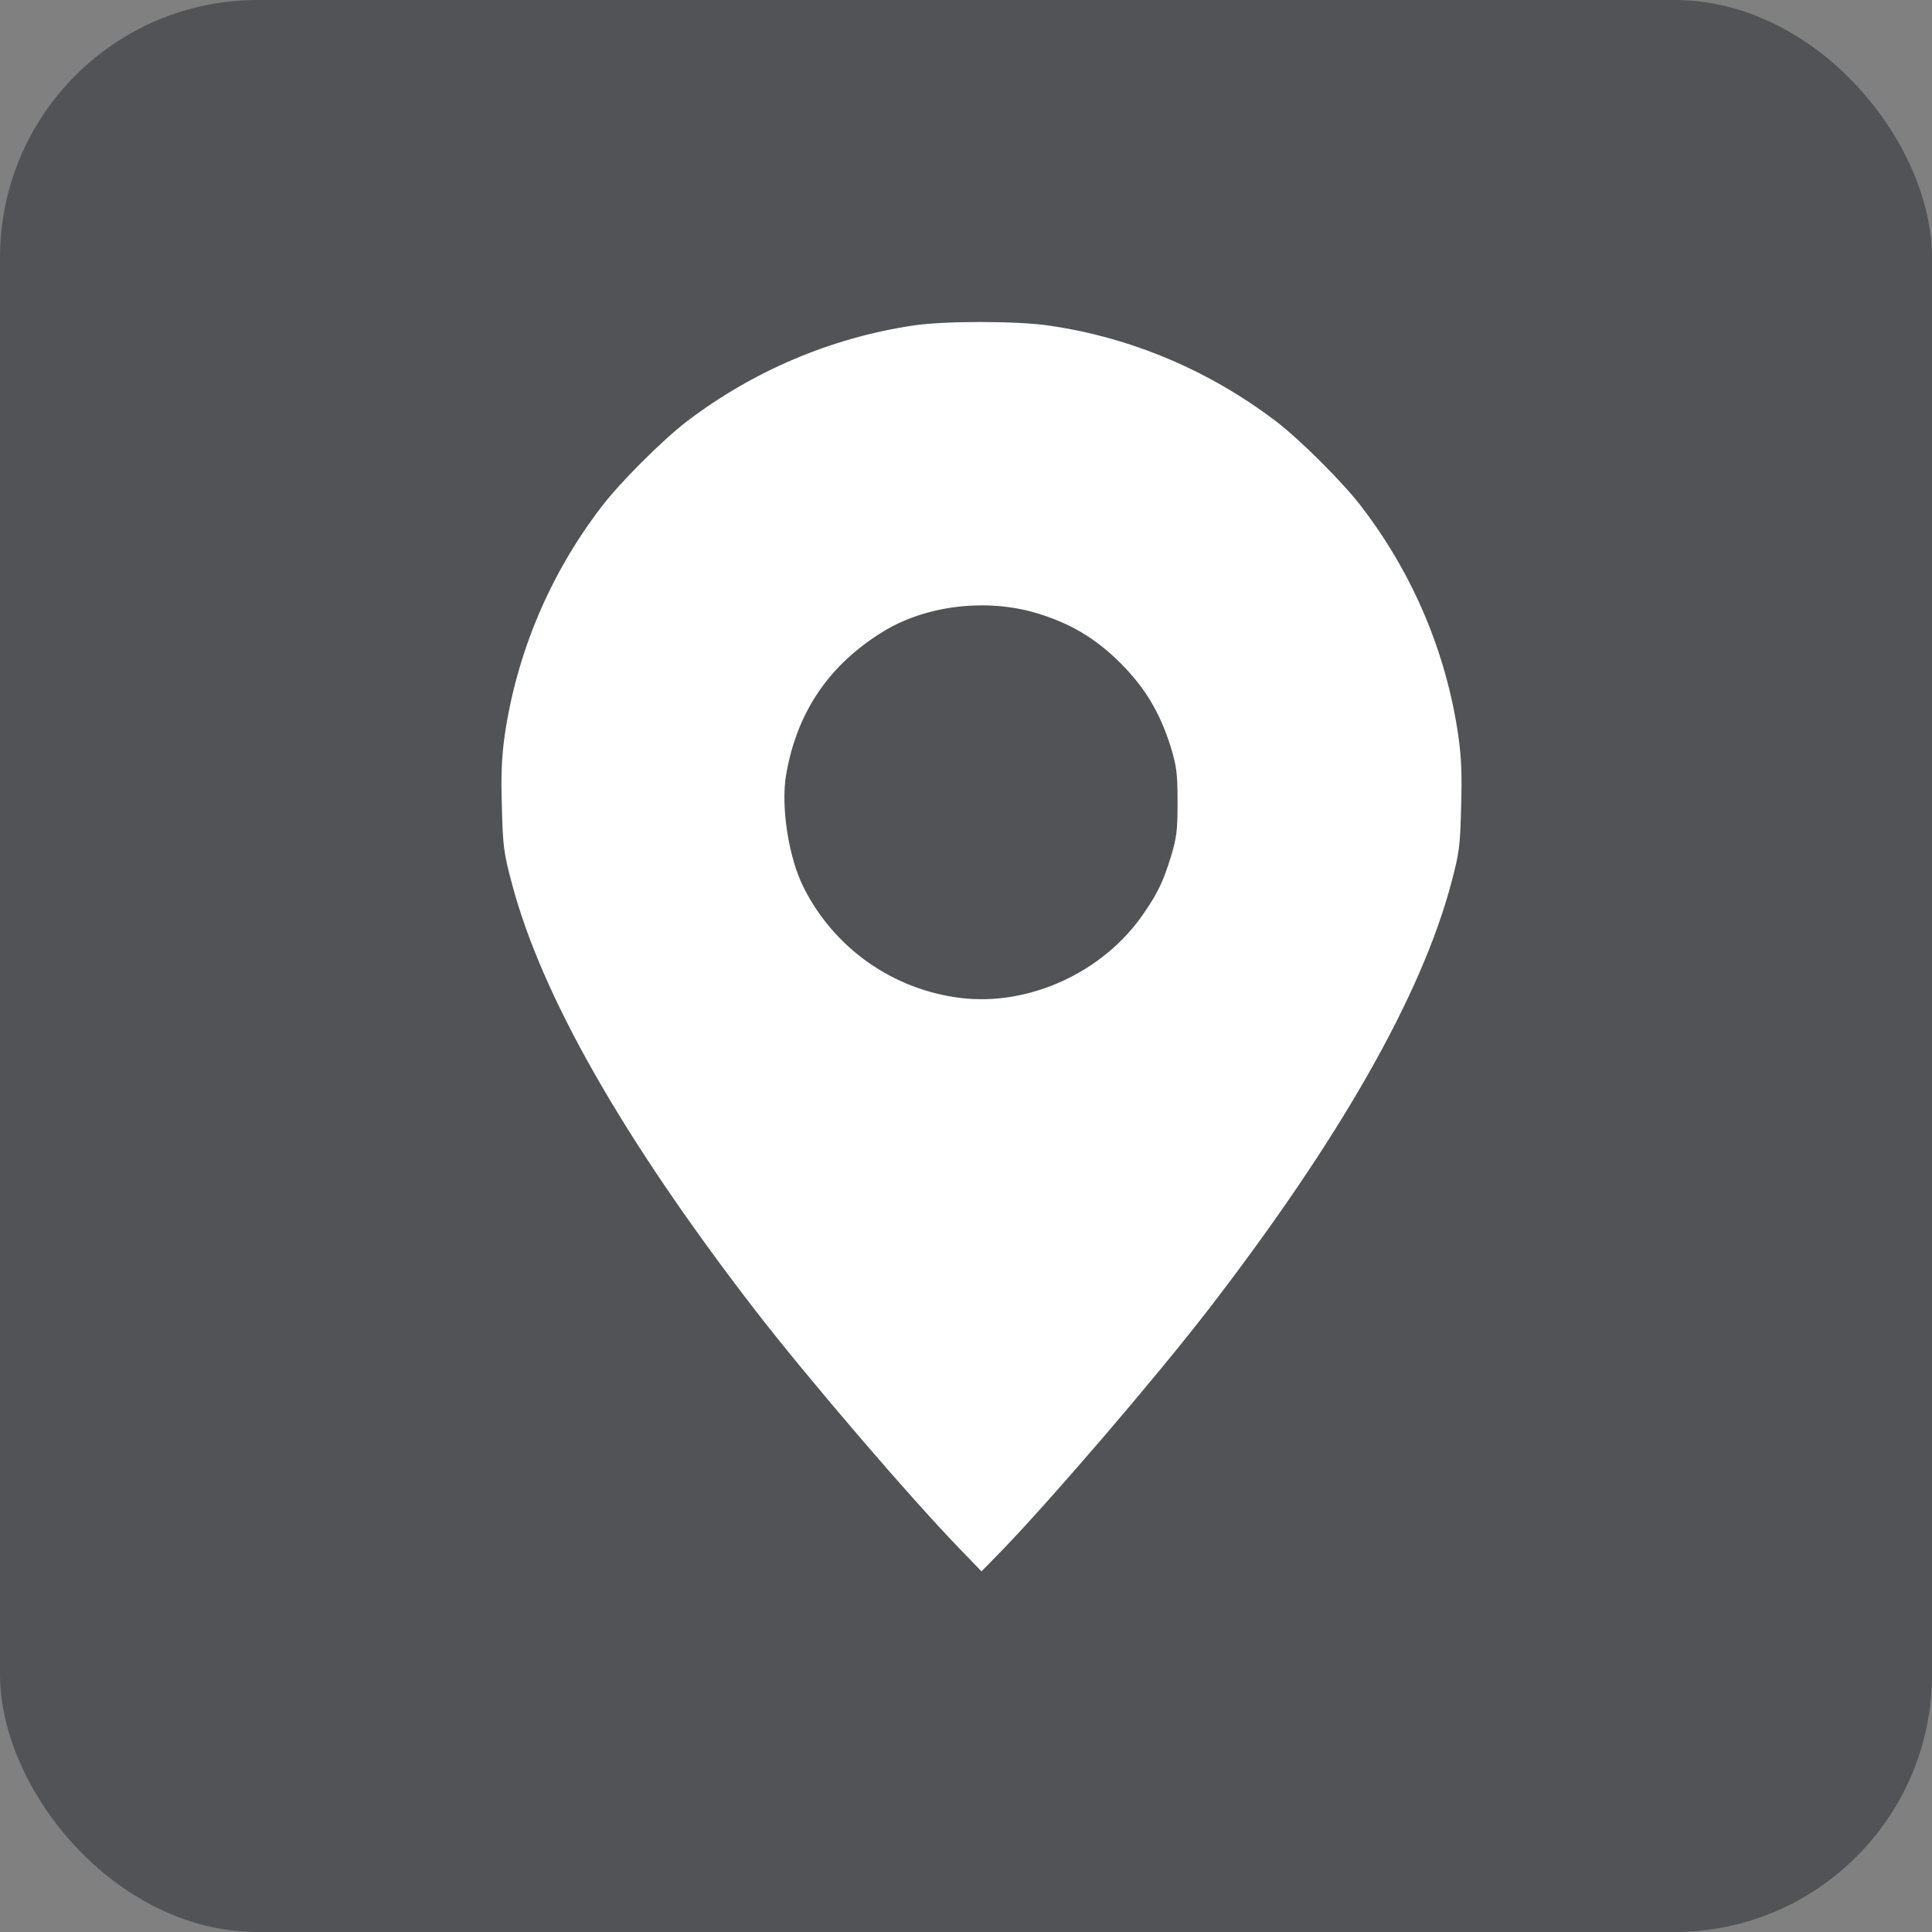
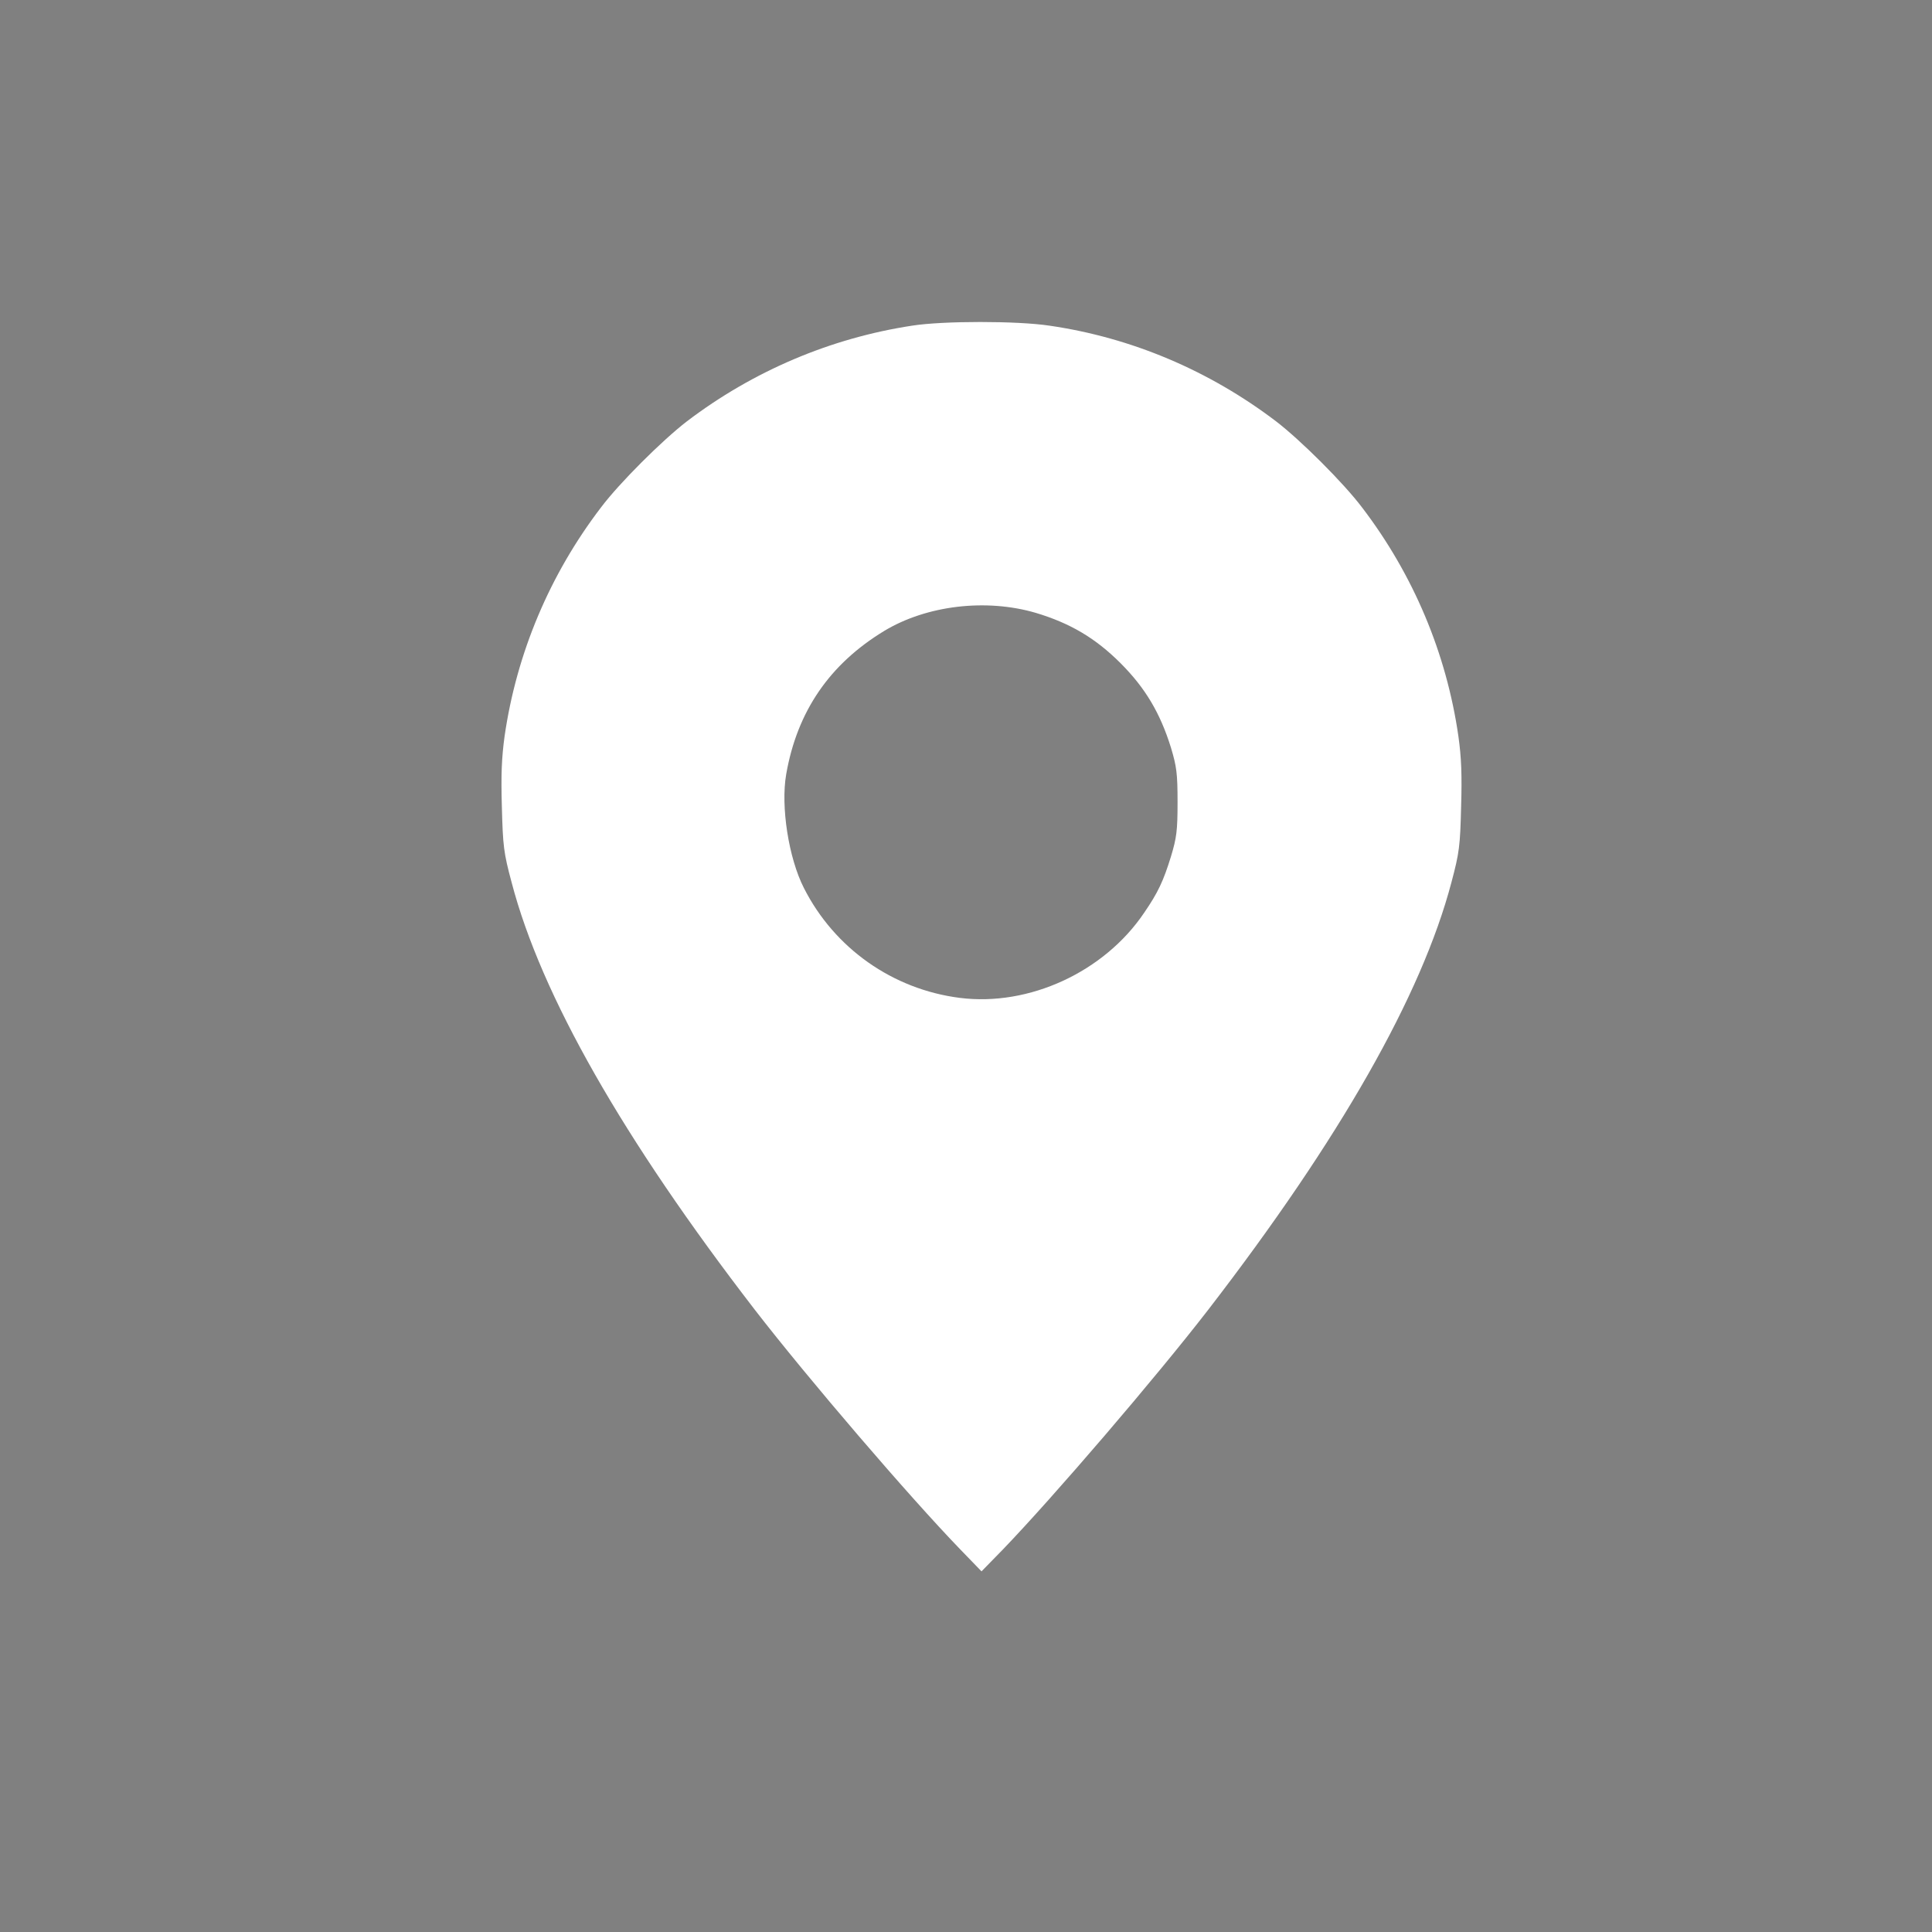
<svg xmlns="http://www.w3.org/2000/svg" width="30" height="30" viewBox="0 0 30 30" fill="none">
  <rect x="0" y="0" width="30" height="30" fill="#808080" stroke="none" />
-   <rect x="30" y="30" width="30" height="30" rx="4" transform="rotate(180 30 30)" fill="#525357" />
  <path d="M14.162 5.057C12.897 5.25 11.693 5.761 10.663 6.545C10.285 6.836 9.618 7.499 9.331 7.881C8.536 8.922 8.021 10.145 7.835 11.433C7.79 11.762 7.778 12.031 7.793 12.53C7.809 13.136 7.82 13.239 7.945 13.704C8.403 15.453 9.675 17.683 11.72 20.337C12.549 21.409 14.12 23.241 14.911 24.059L15.241 24.4L15.574 24.059C16.361 23.241 17.933 21.409 18.762 20.337C20.81 17.68 22.075 15.453 22.537 13.704C22.661 13.239 22.673 13.136 22.688 12.53C22.703 12.031 22.692 11.762 22.646 11.433C22.461 10.145 21.946 8.922 21.151 7.881C20.863 7.499 20.197 6.836 19.818 6.545C18.777 5.753 17.569 5.242 16.297 5.057C15.797 4.981 14.643 4.981 14.162 5.057ZM16.085 9.517C16.615 9.676 17.009 9.907 17.399 10.297C17.785 10.683 18.016 11.073 18.183 11.611C18.27 11.902 18.285 12.008 18.285 12.455C18.285 12.902 18.27 13.008 18.183 13.299C18.065 13.681 17.982 13.859 17.766 14.174C17.145 15.094 15.979 15.631 14.904 15.495C13.863 15.363 12.958 14.726 12.484 13.791C12.246 13.326 12.121 12.523 12.208 12.023C12.378 11.046 12.882 10.312 13.73 9.797C14.389 9.399 15.313 9.29 16.085 9.517Z" fill="white" />
</svg>